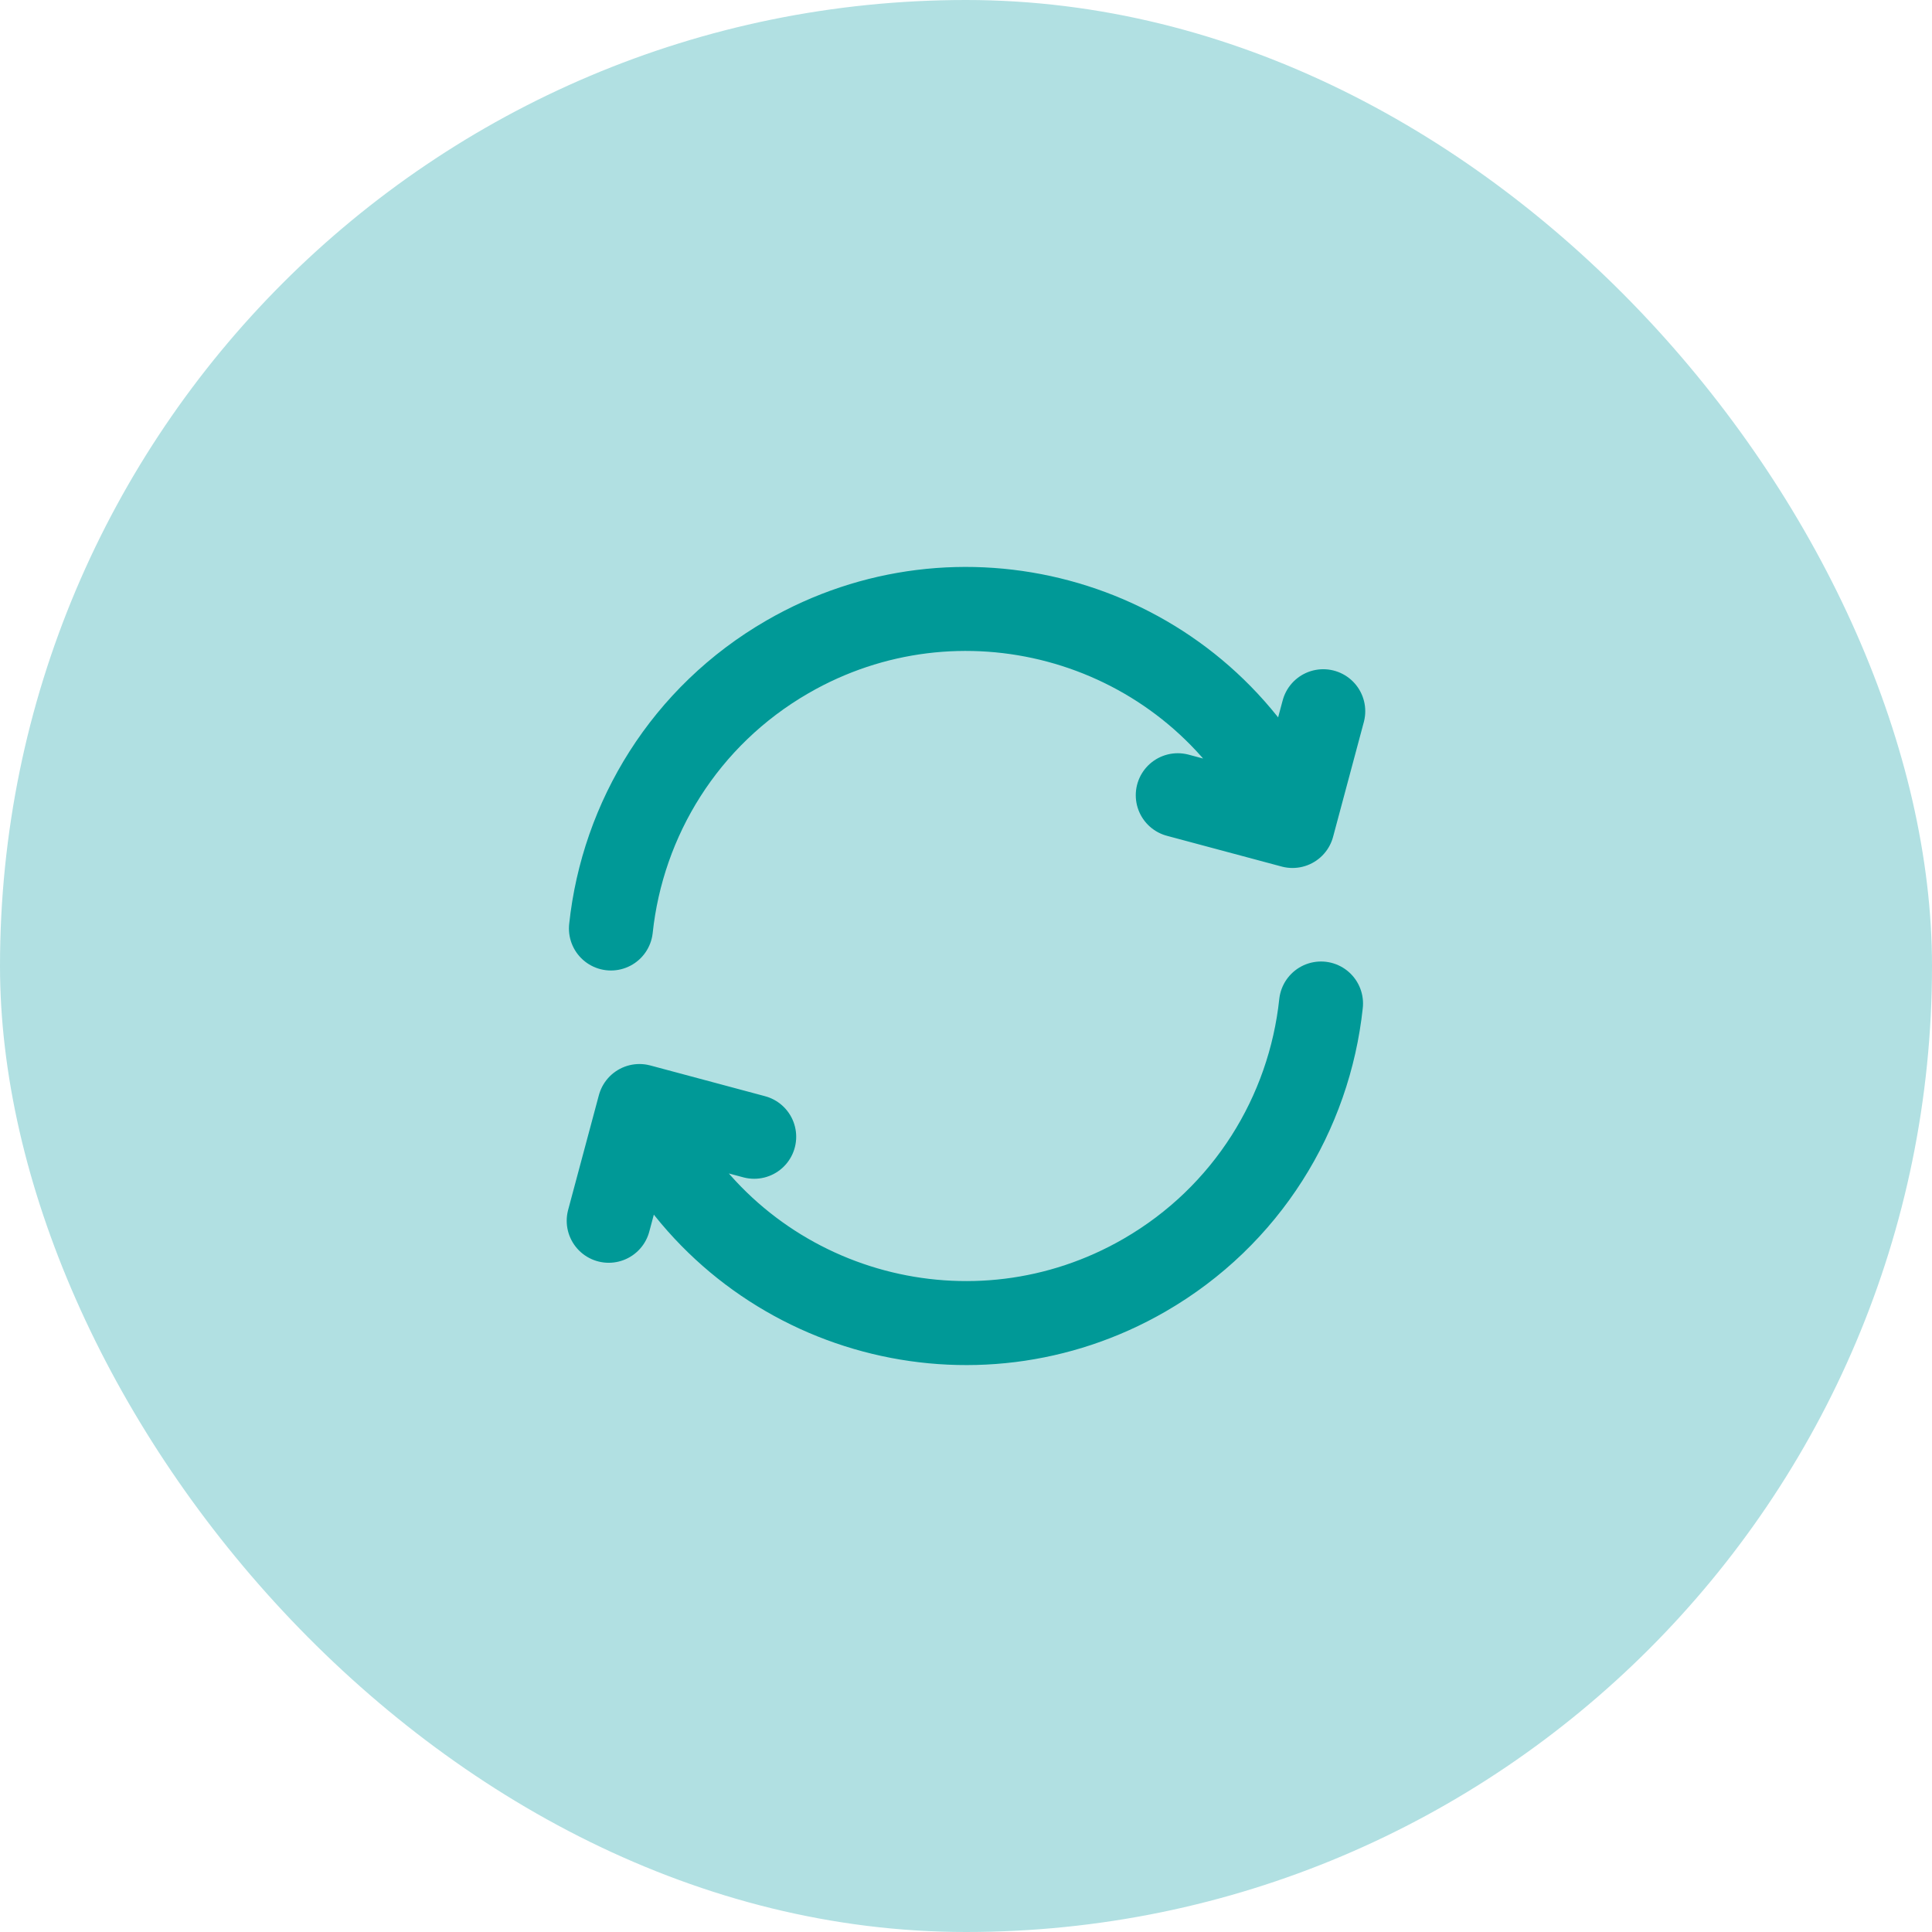
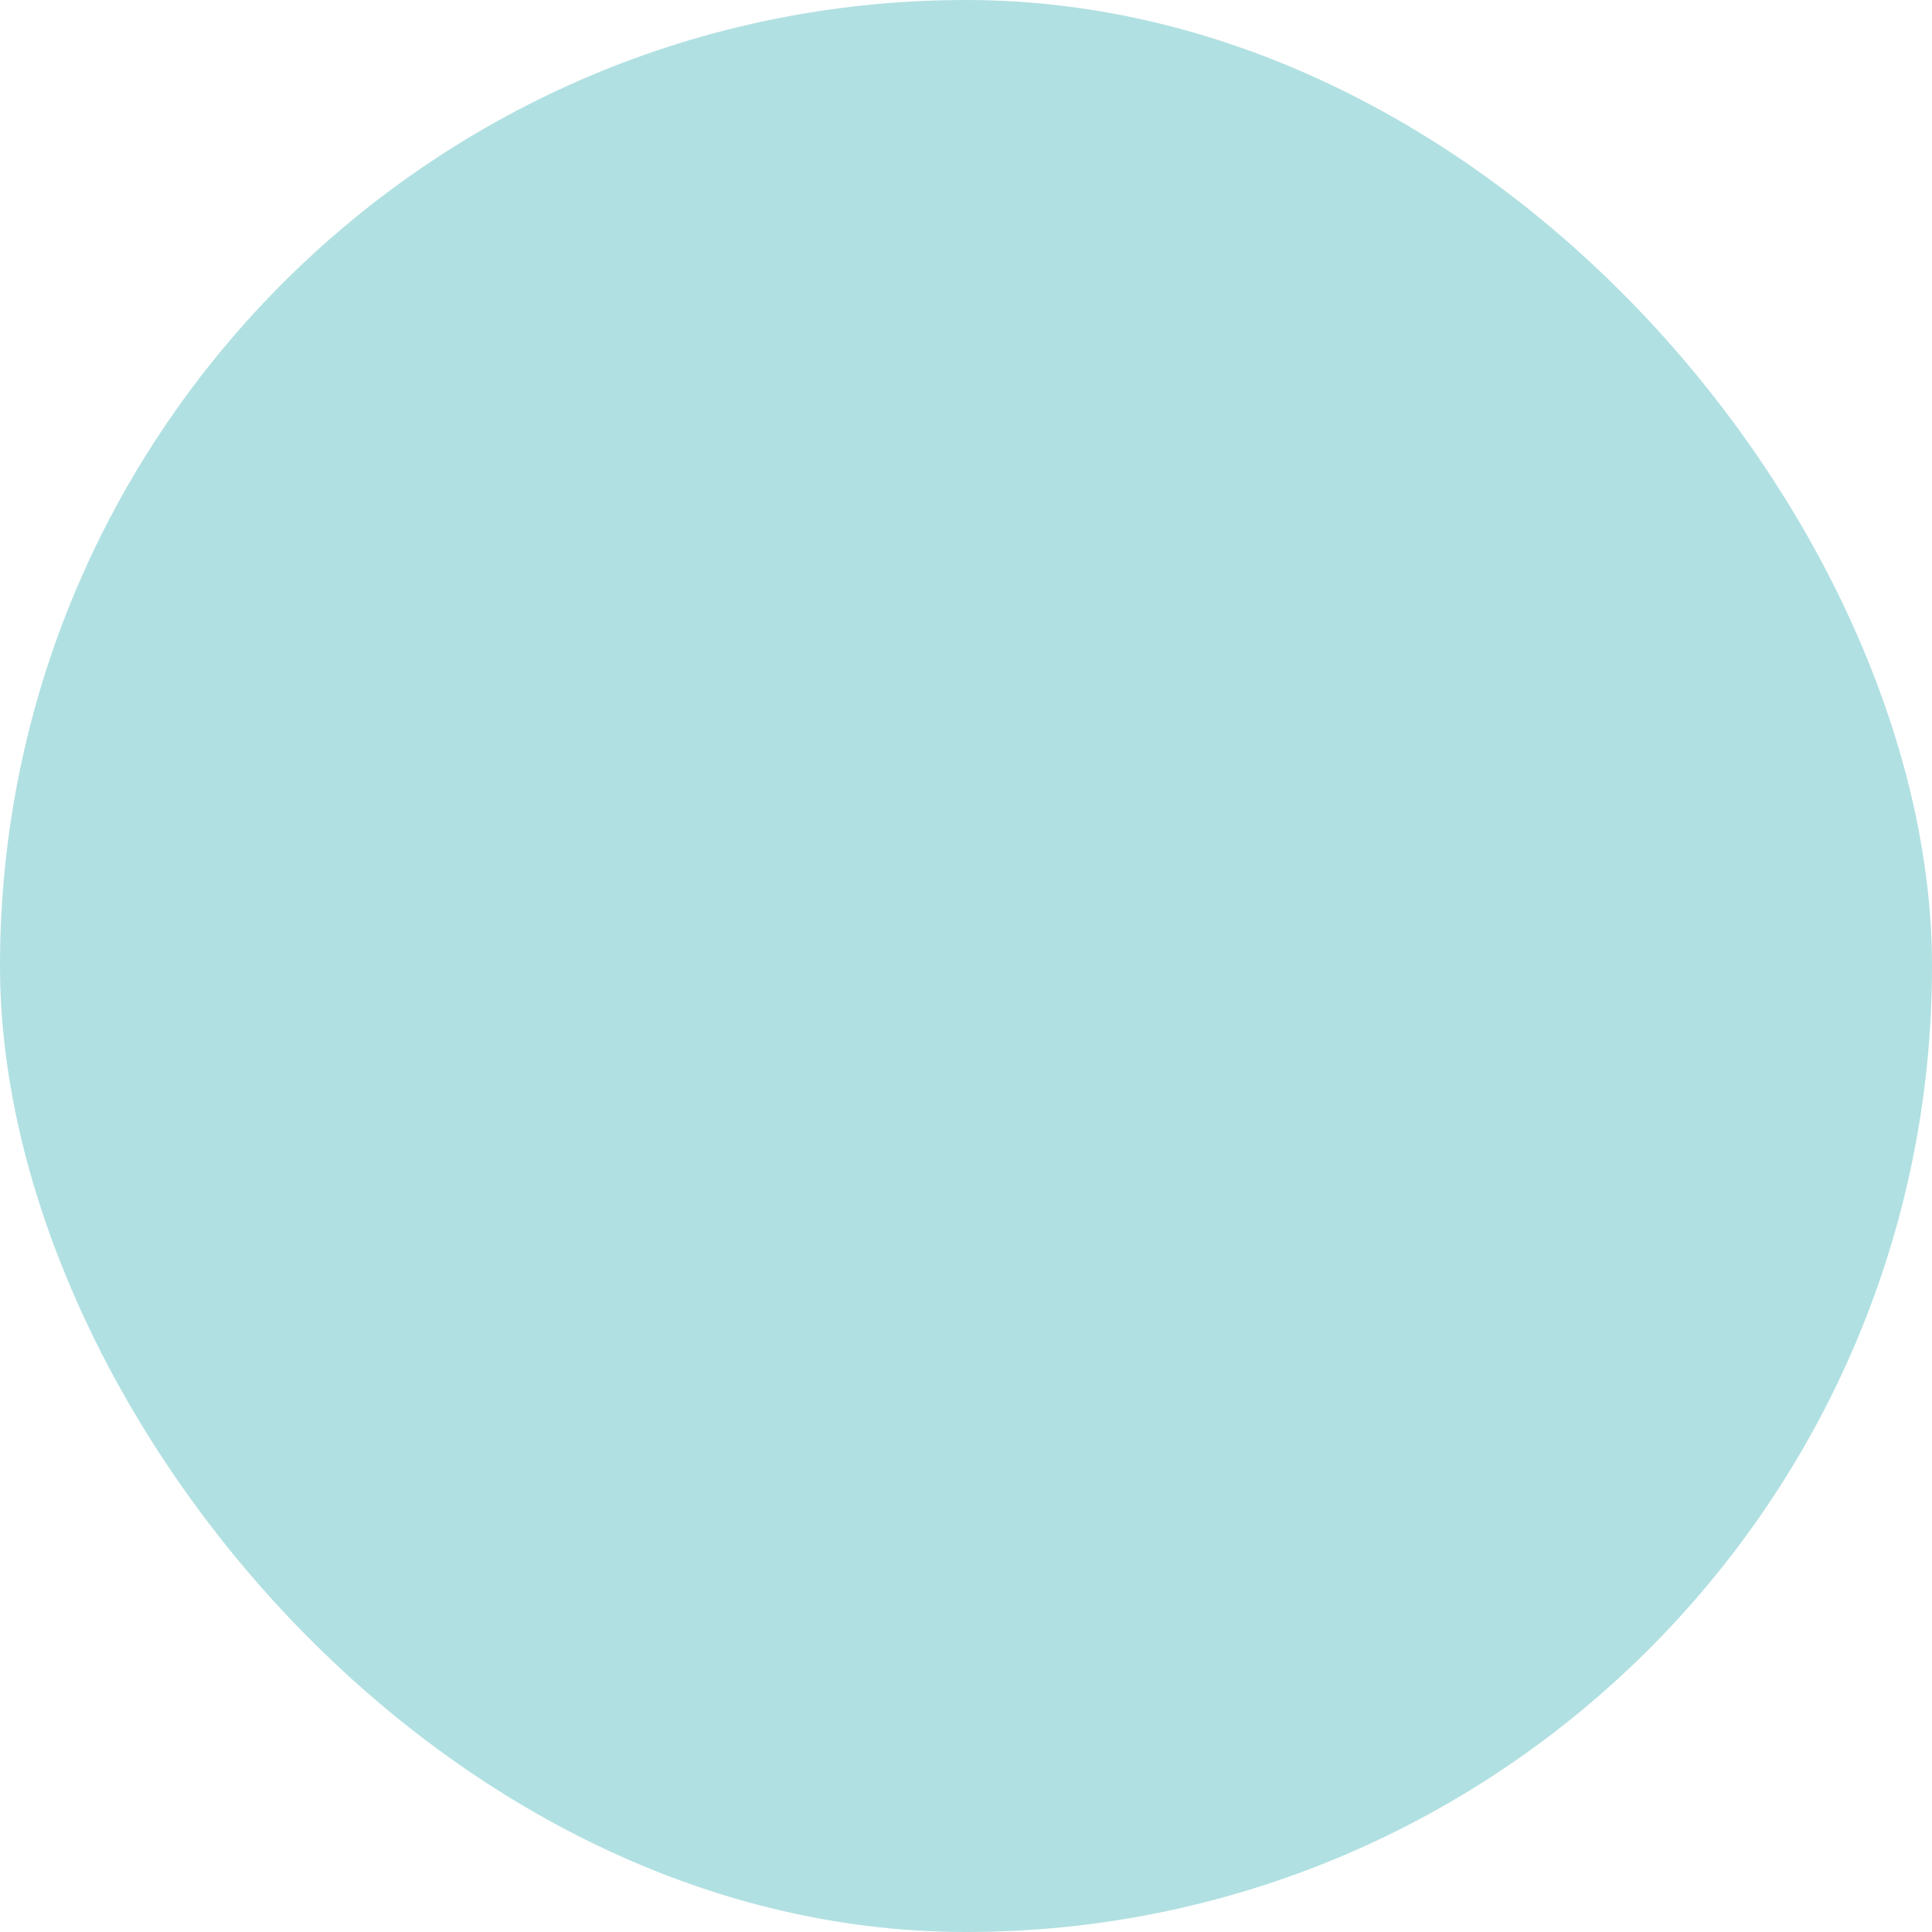
<svg xmlns="http://www.w3.org/2000/svg" width="46" height="46" viewBox="0 0 46 46" fill="none">
  <rect width="46" height="46" rx="23" fill="#B1E0E2" />
-   <path d="M31.453 23.893C31.175 26.503 29.696 28.949 27.249 30.362C23.184 32.709 17.985 31.316 15.638 27.25L15.388 26.817M14.546 22.107C14.824 19.497 16.303 17.052 18.75 15.639C22.815 13.291 28.014 14.684 30.361 18.75L30.611 19.183M14.493 29.066L15.225 26.334L17.957 27.066M28.042 18.934L30.774 19.666L31.506 16.934" stroke="#009997" stroke-width="2" stroke-linecap="round" stroke-linejoin="round" />
</svg>